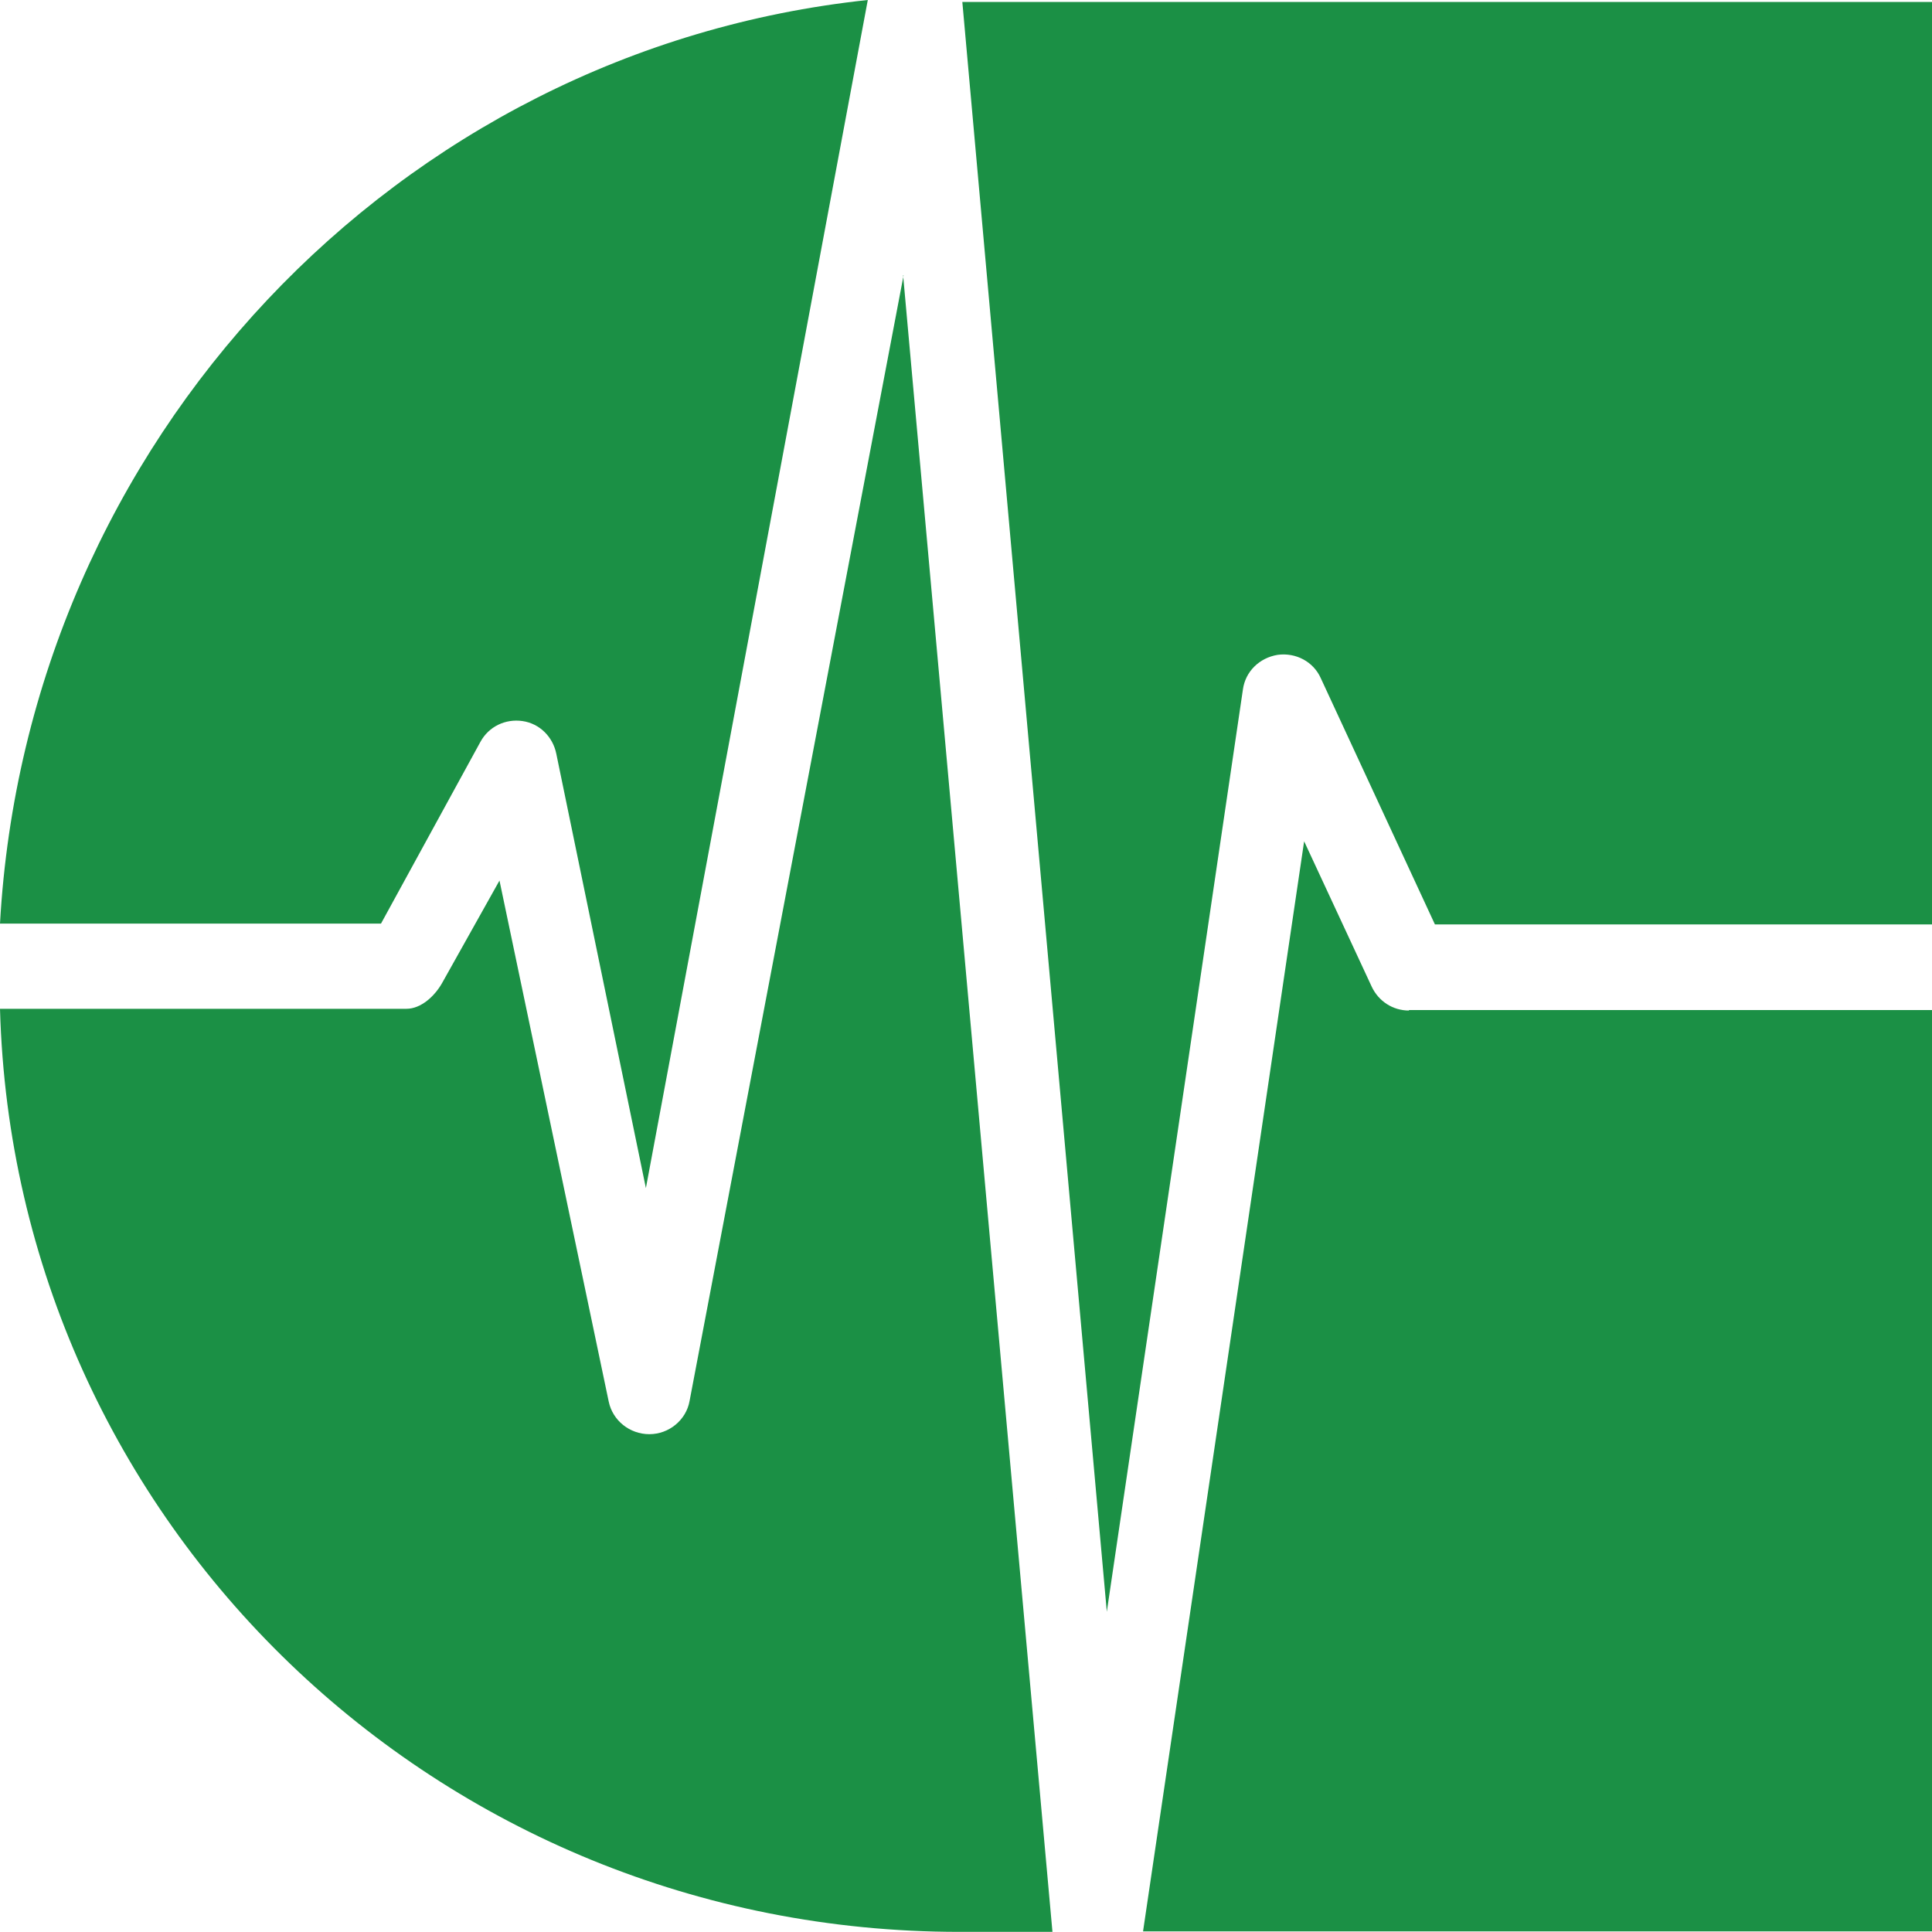
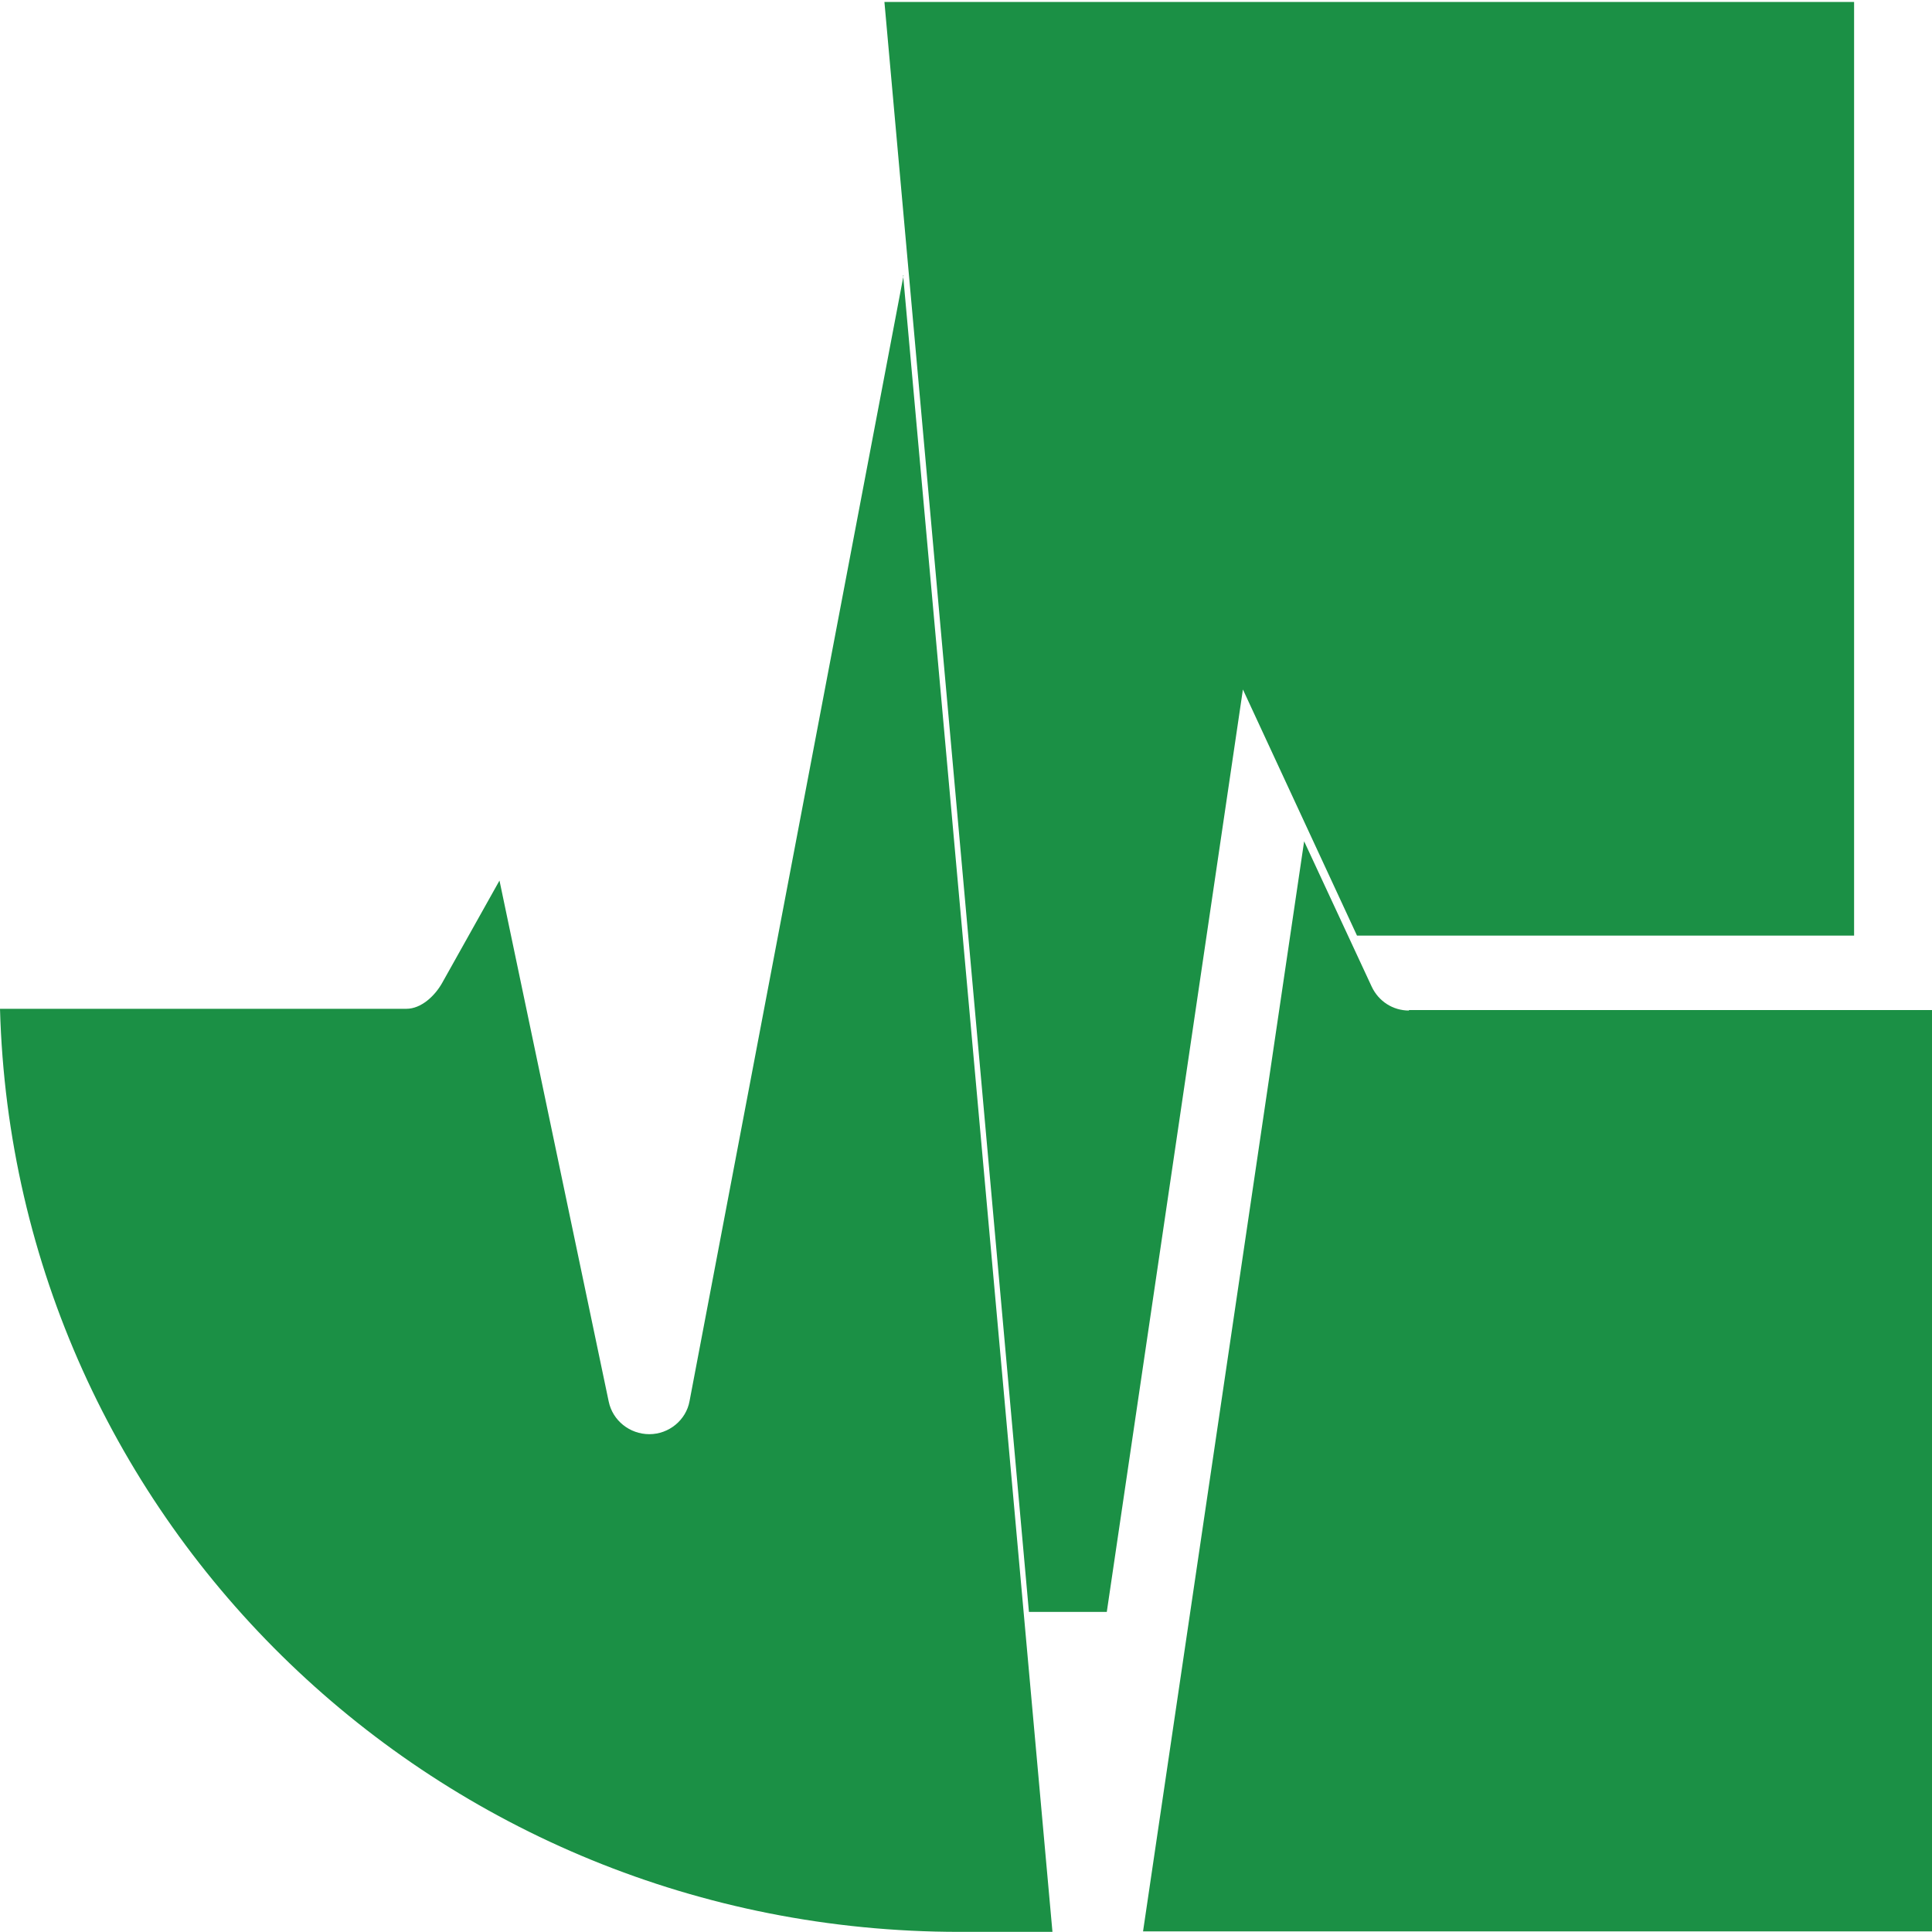
<svg xmlns="http://www.w3.org/2000/svg" id="Layer_2" data-name="Layer 2" viewBox="0 0 289.4 289.38">
  <defs>
    <style>      .cls-1 {        fill: #1b9045;      }    </style>
  </defs>
  <g id="Dimensions">
    <polygon class="cls-1" points="158.27 224.5 158.26 224.5 158.27 224.47 158.27 224.5" />
    <g>
-       <path class="cls-1" d="M165.79,241.45l20.39-138.17c.37-2.71,2.49-4.75,5.21-5.19,2.71-.37,5.36,1.02,6.46,3.51l17.09,36.87h74.46V.29h-145.25l21.64,241.09v.07Z" />
-       <path class="cls-1" d="M57.07,138.35l14.89-27.22c1.25-2.3,3.74-3.49,6.31-3.12,2.57.37,4.55,2.37,5.06,4.9l13.42,65.06L129.99,0C59.49,7.49,4.03,66.1,0,138.35h57.07Z" />
+       <path class="cls-1" d="M165.79,241.45l20.39-138.17l17.09,36.87h74.46V.29h-145.25l21.64,241.09v.07Z" />
      <path class="cls-1" d="M211.05,151.37c-2.42,0-4.55-1.39-5.58-3.58l-10.12-21.77-24.13,163.29h118.18v-138.01h-78.35v.07Z" />
      <path class="cls-1" d="M135.35,41.24l-32.06,168.63c-.51,2.84-3.08,4.96-6.02,4.96s-5.5-2.04-6.09-4.89l-16.36-78.04-8.58,15.32c-1.1,1.97-3.16,3.89-5.36,3.89H0c2.13,77.1,65.66,138.27,143.71,138.27h13.94l-22.37-248.14h.07Z" />
    </g>
  </g>
</svg>